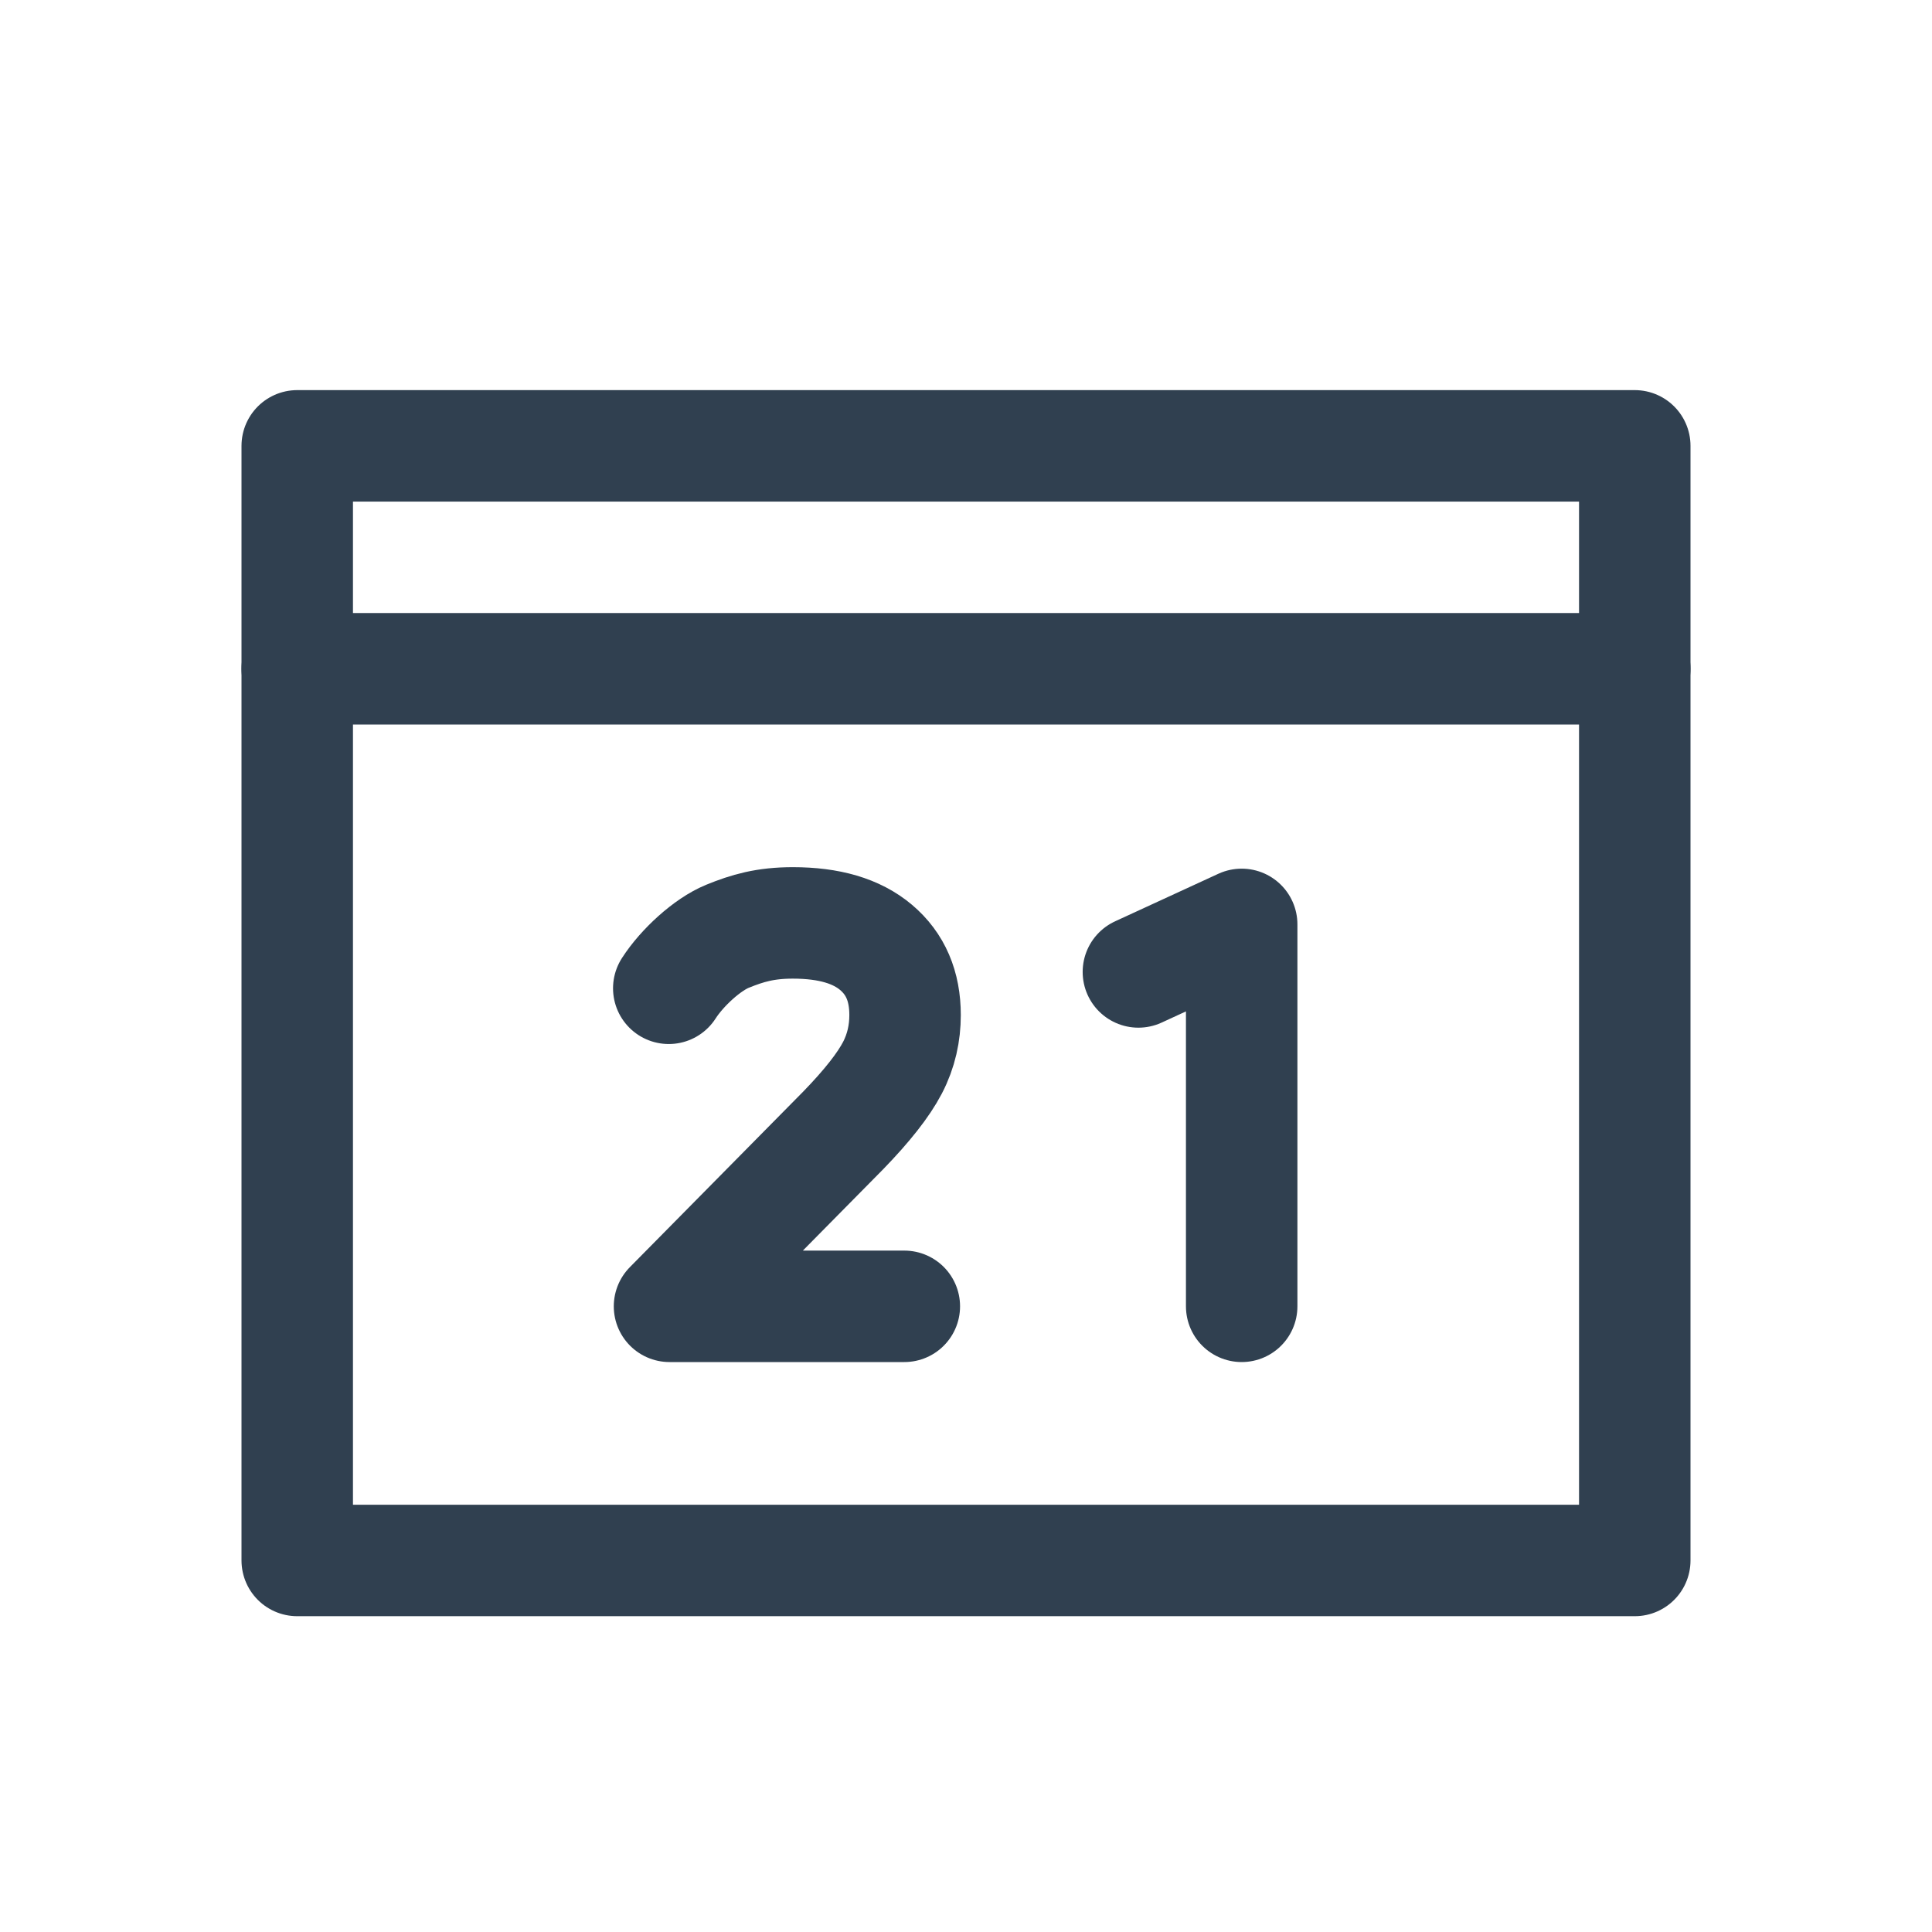
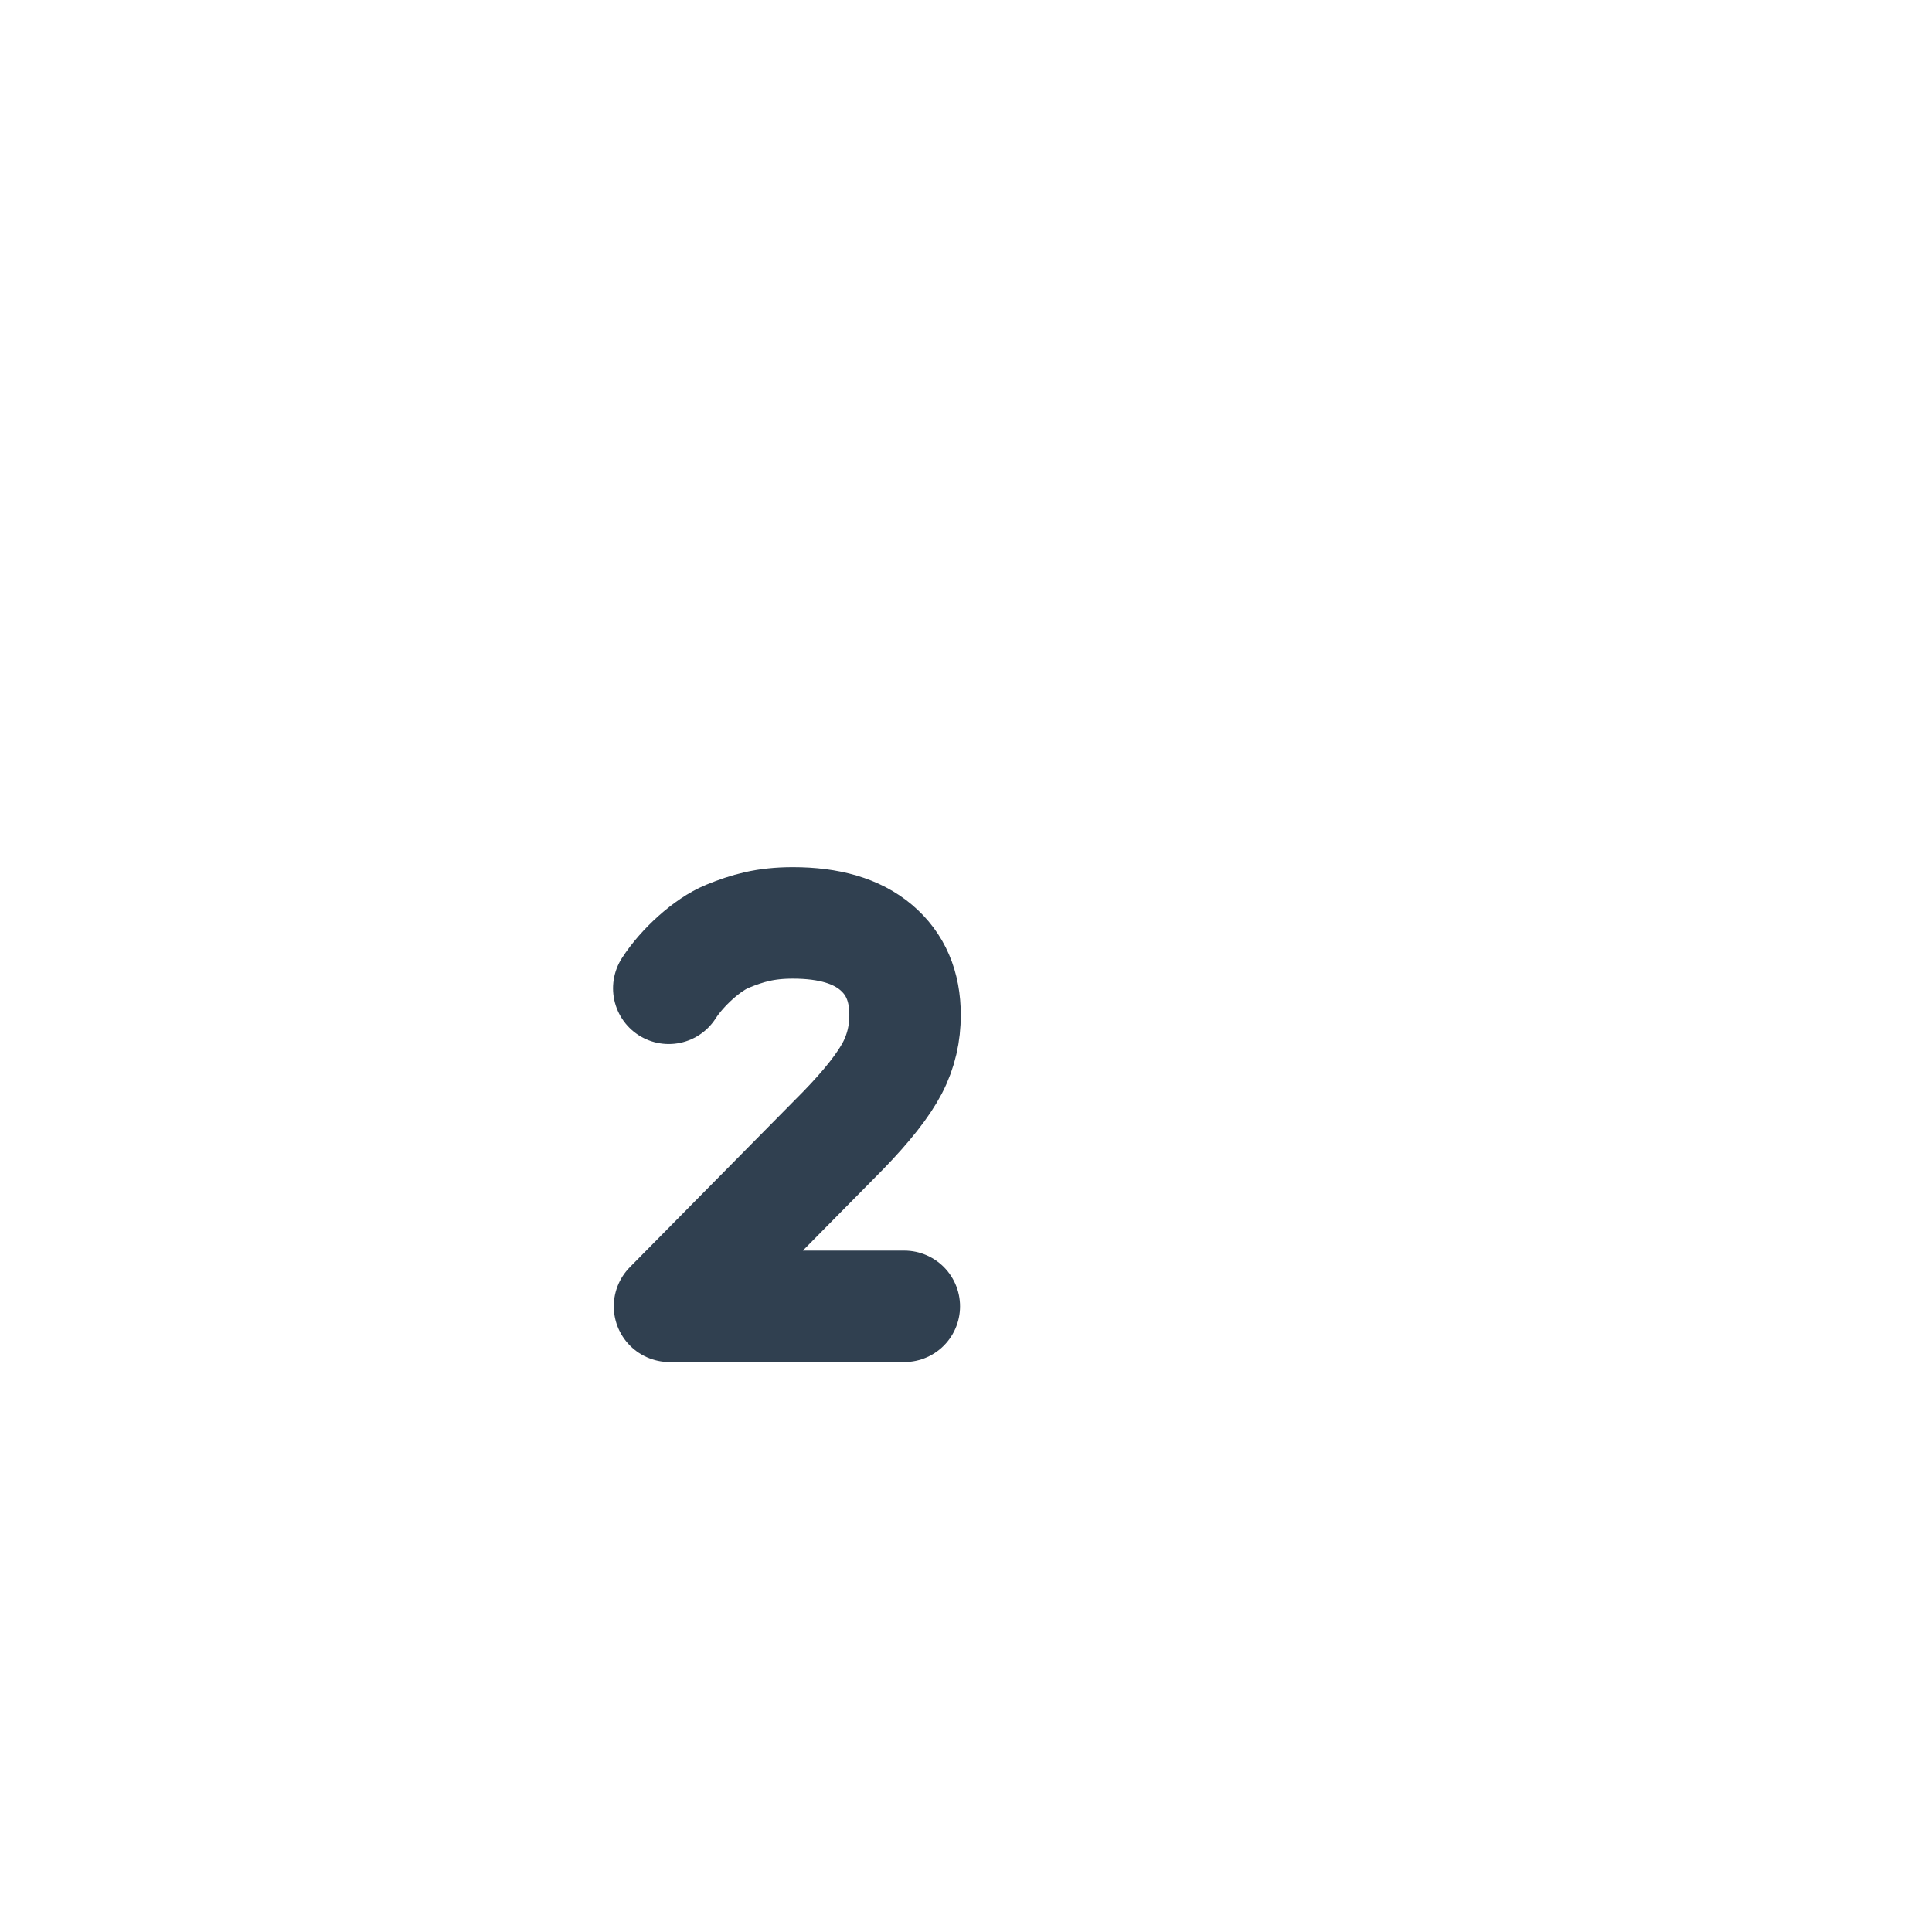
<svg xmlns="http://www.w3.org/2000/svg" id="th_color" viewBox="0 0 26 26">
  <defs>
    <style>.cls-1{fill:none;stroke:#304050;stroke-linecap:round;stroke-linejoin:round;stroke-width:1.5px;}</style>
  </defs>
-   <rect class="cls-1" x="4" y="6" width="18" height="15" />
-   <line class="cls-1" x1="4" y1="9" x2="22" y2="9" />
  <path class="cls-1" d="m12.17,17.58h-3.16l2.34-2.37c.32-.33.54-.61.66-.84s.17-.47.17-.71c0-.39-.13-.69-.39-.91-.26-.22-.63-.33-1.12-.33-.37,0-.61.07-.88.18s-.61.42-.79.7" />
-   <path class="cls-1" d="m16.71,17.58v-5.14l-1.39.64" />
</svg>